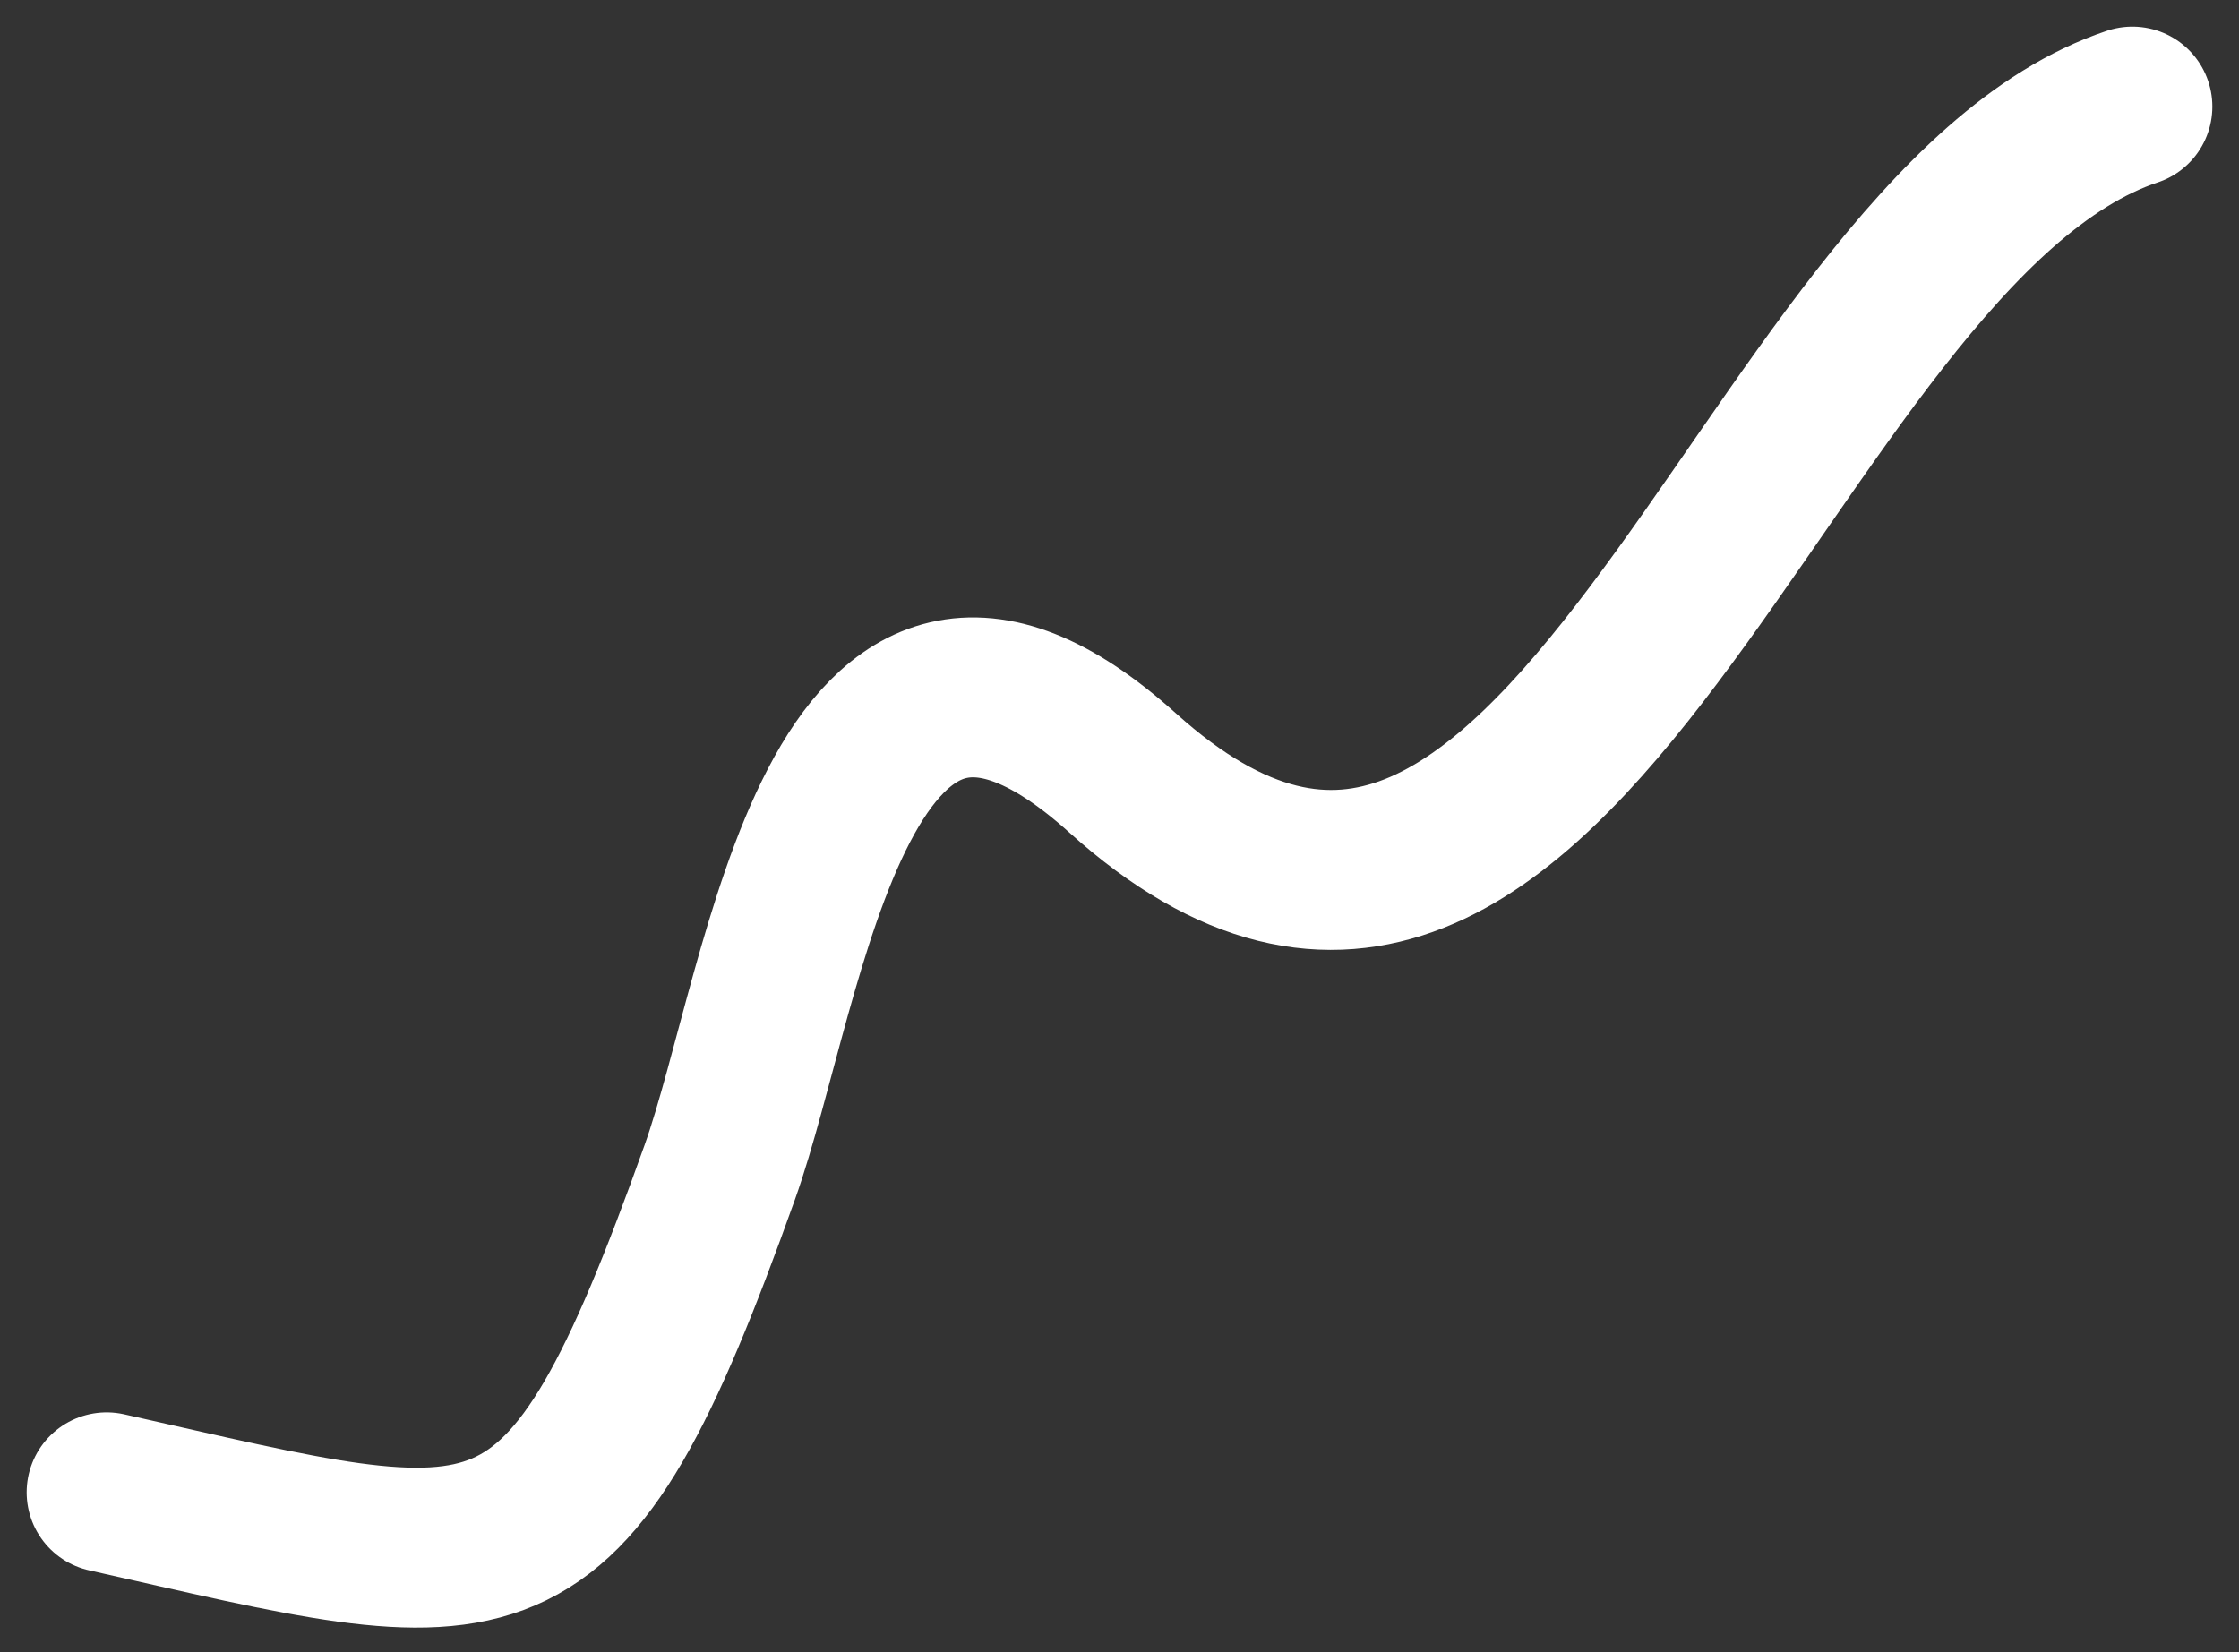
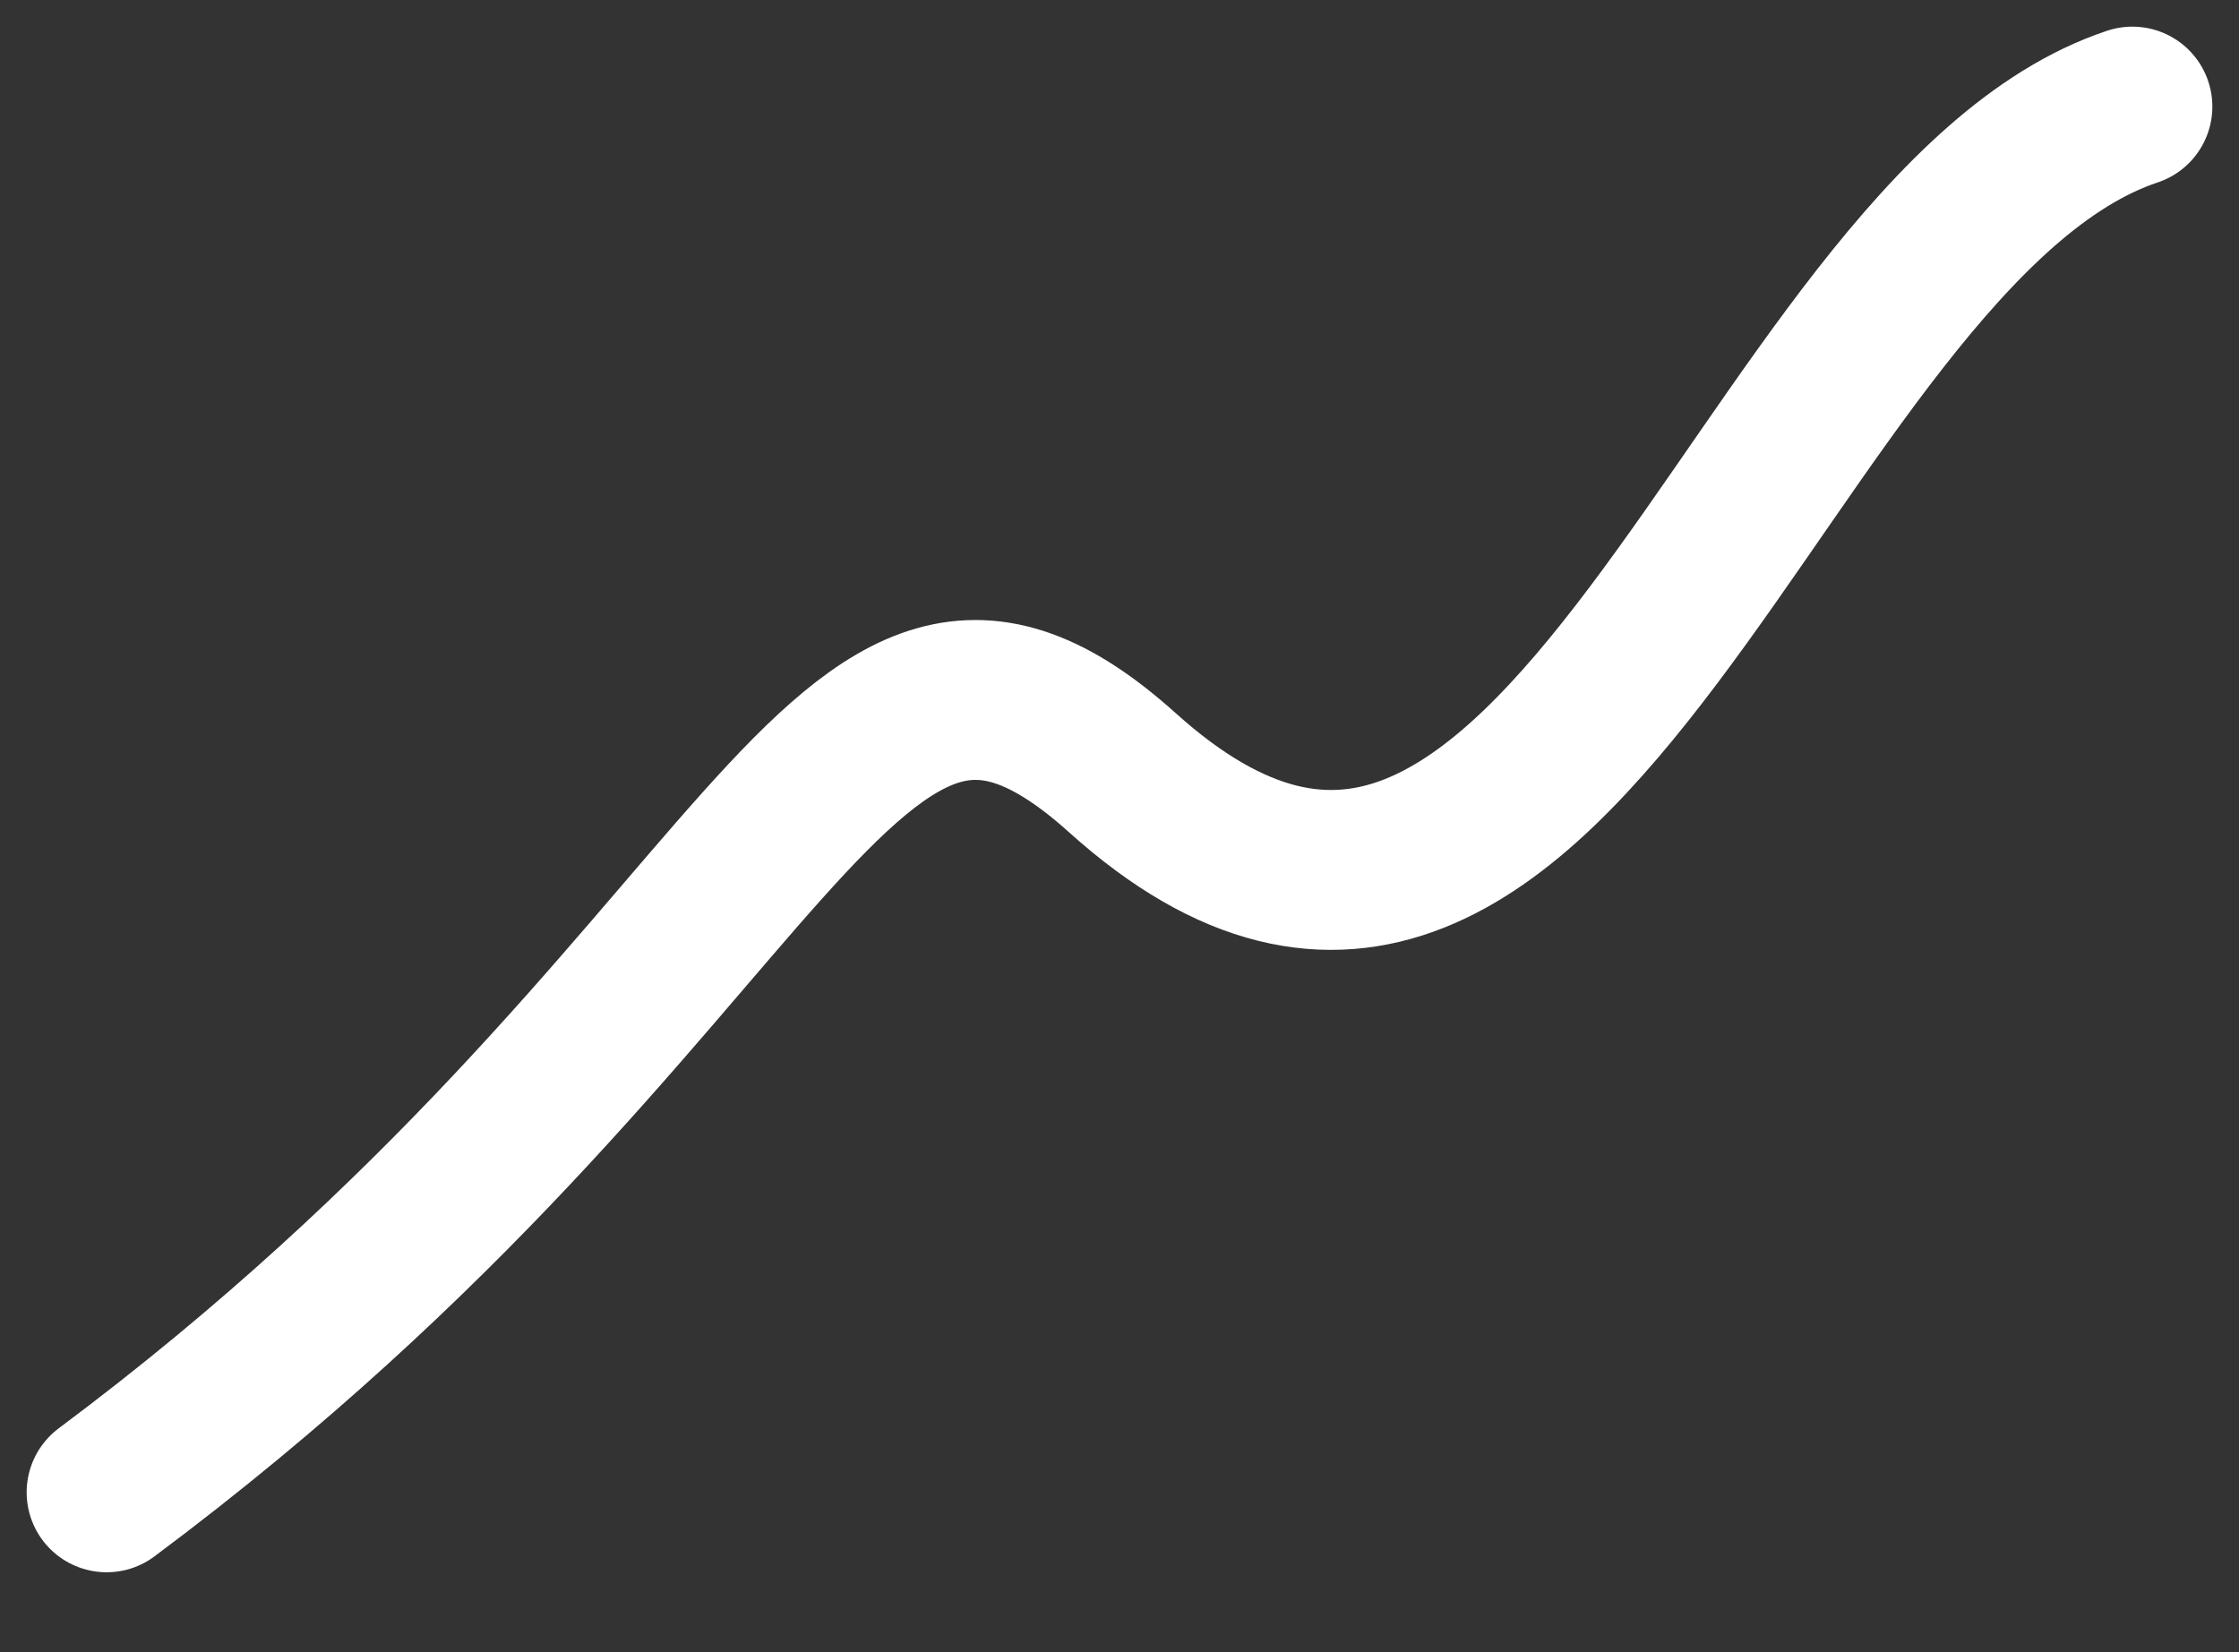
<svg xmlns="http://www.w3.org/2000/svg" width="42px" height="31px" viewBox="0 0 42 31" fill="none" aria-hidden="true">
  <rect x="0" y="0" width="42" height="31" fill="#333333" stroke="none" />
  <defs>
    <linearGradient class="cerosgradient" data-cerosgradient="true" id="CerosGradient_id1a358af03" gradientUnits="userSpaceOnUse" x1="50%" y1="100%" x2="50%" y2="0%">
      <stop offset="0%" stop-color="#d1d1d1" />
      <stop offset="100%" stop-color="#d1d1d1" />
    </linearGradient>
    <linearGradient />
  </defs>
-   <path d="M2 28C9.494 29.686 10.539 30.291 13.5 22C14.758 18.477 15.685 9.667 21.056 14.5C29.329 21.946 33.041 4.32 40 2" stroke="white" stroke-width="3" stroke-linecap="round" />
+   <path d="M2 28C14.758 18.477 15.685 9.667 21.056 14.5C29.329 21.946 33.041 4.32 40 2" stroke="white" stroke-width="3" stroke-linecap="round" />
</svg>